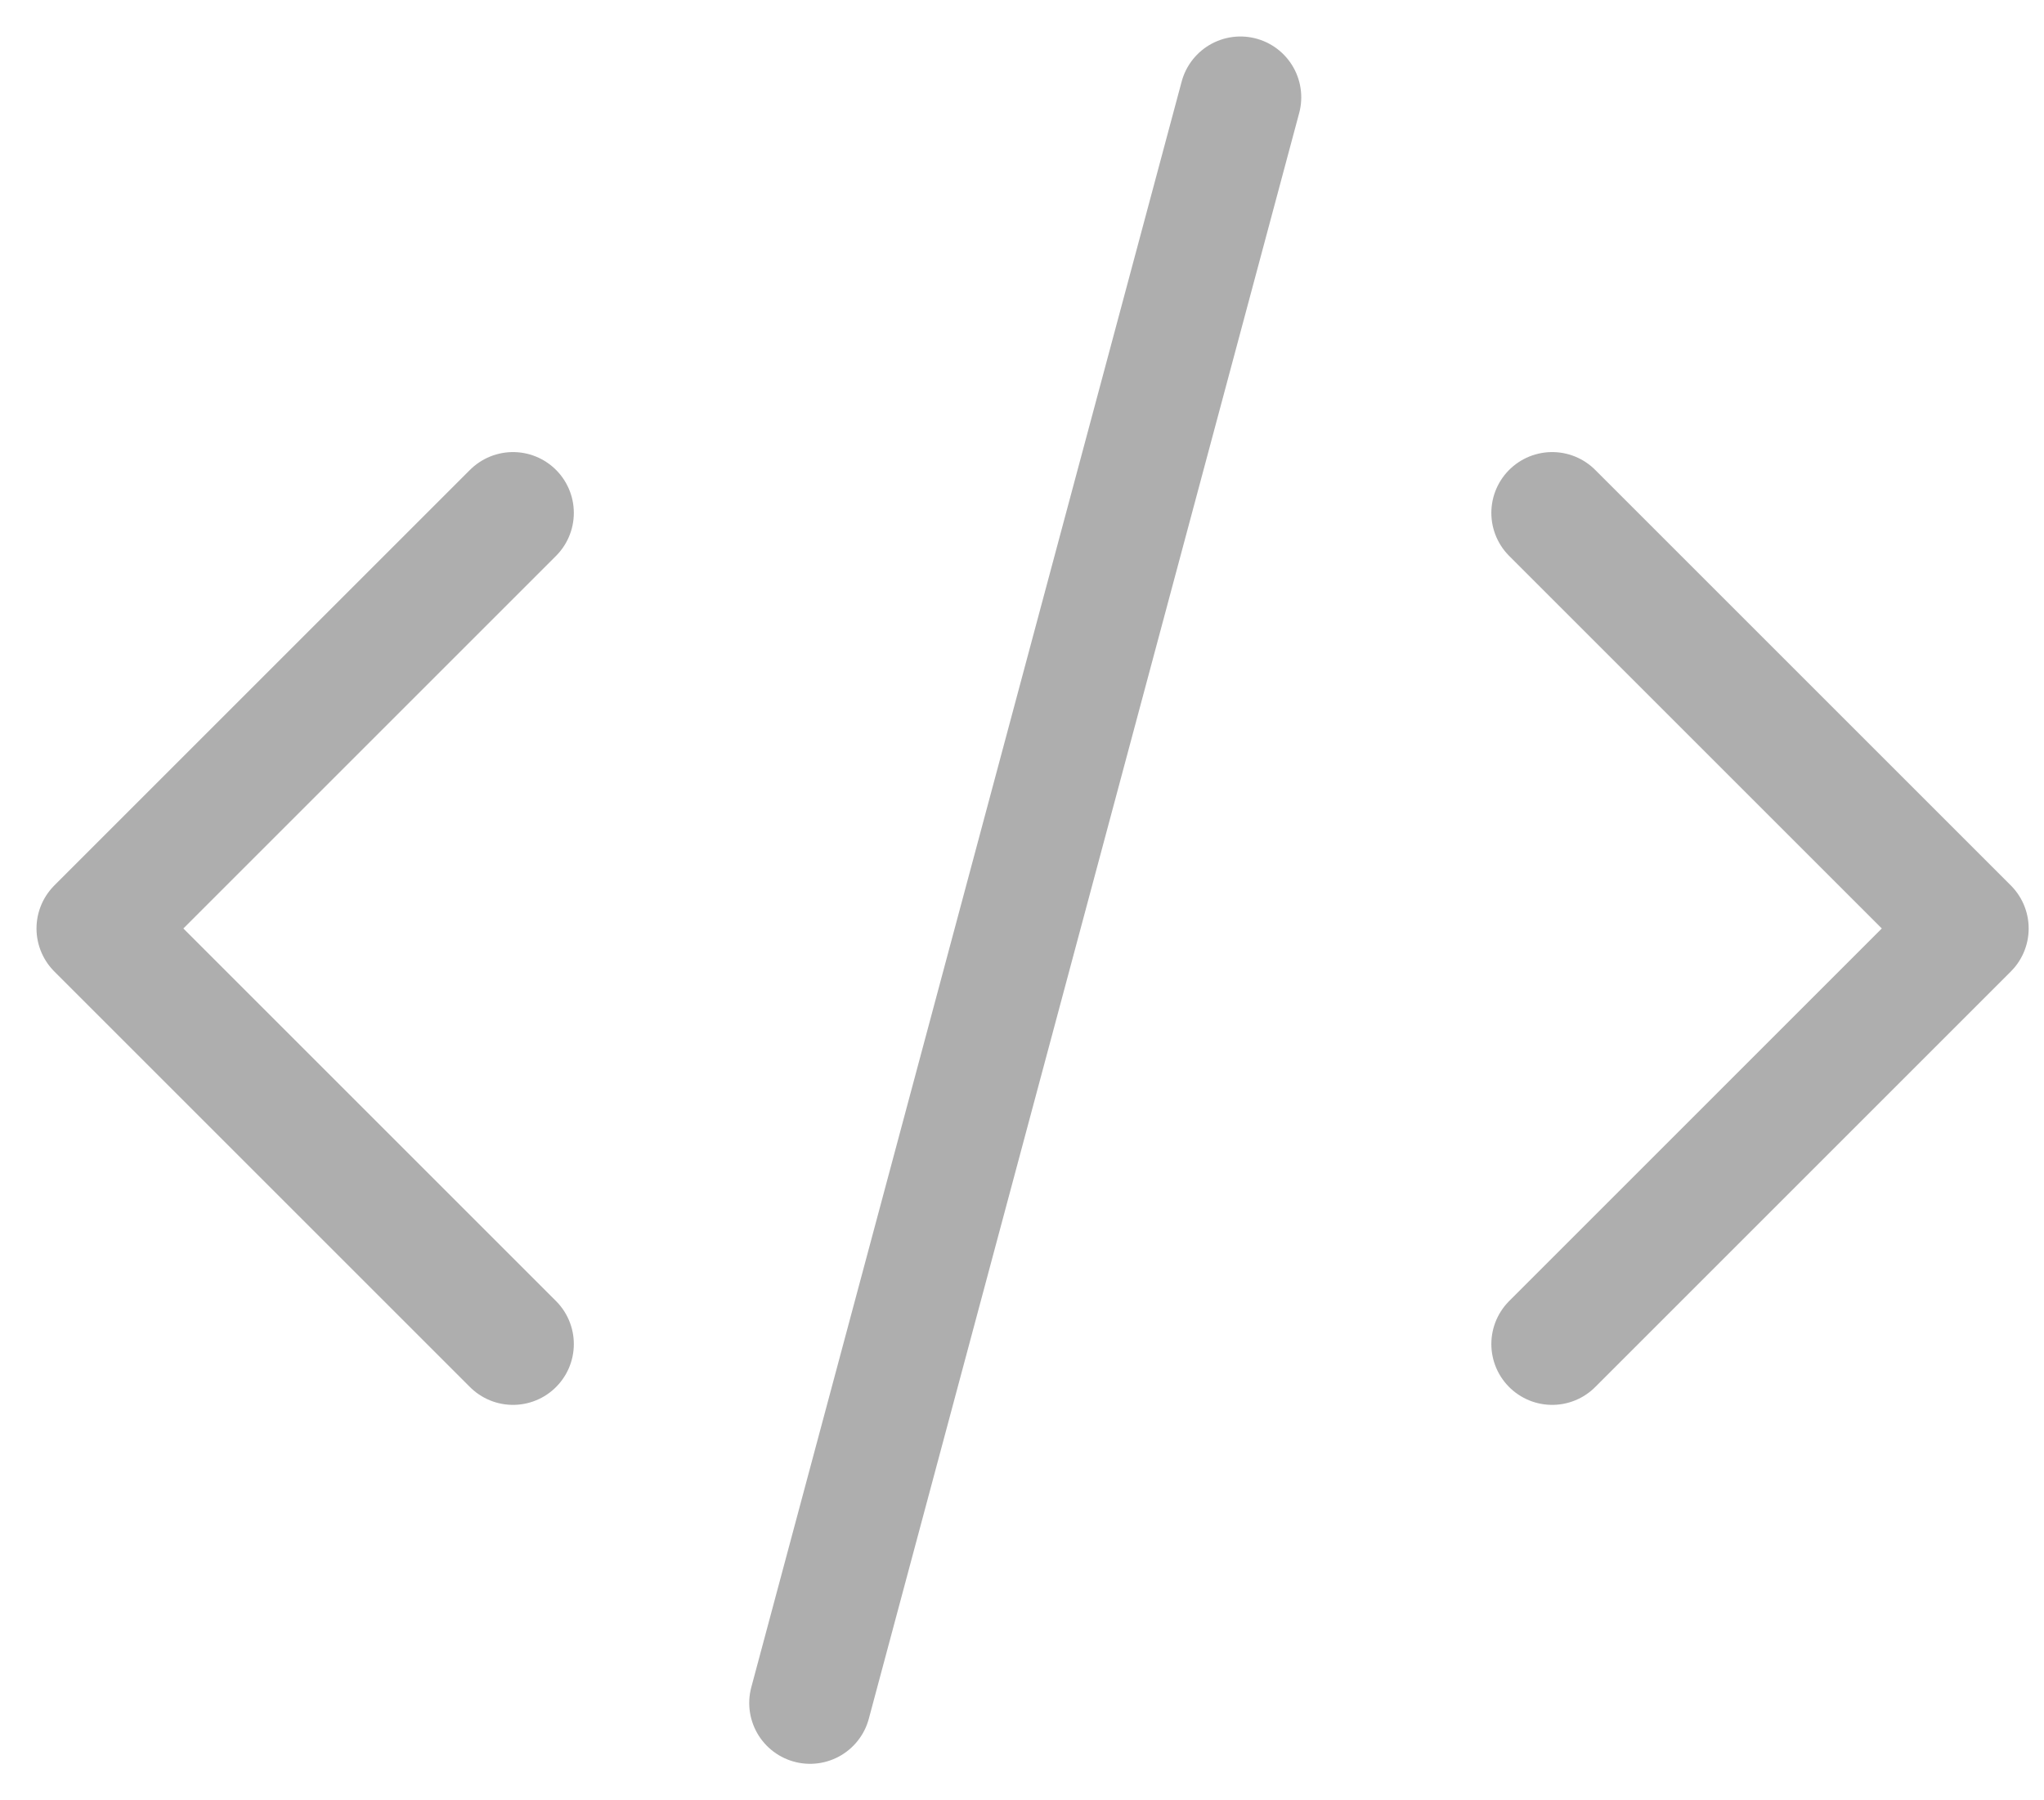
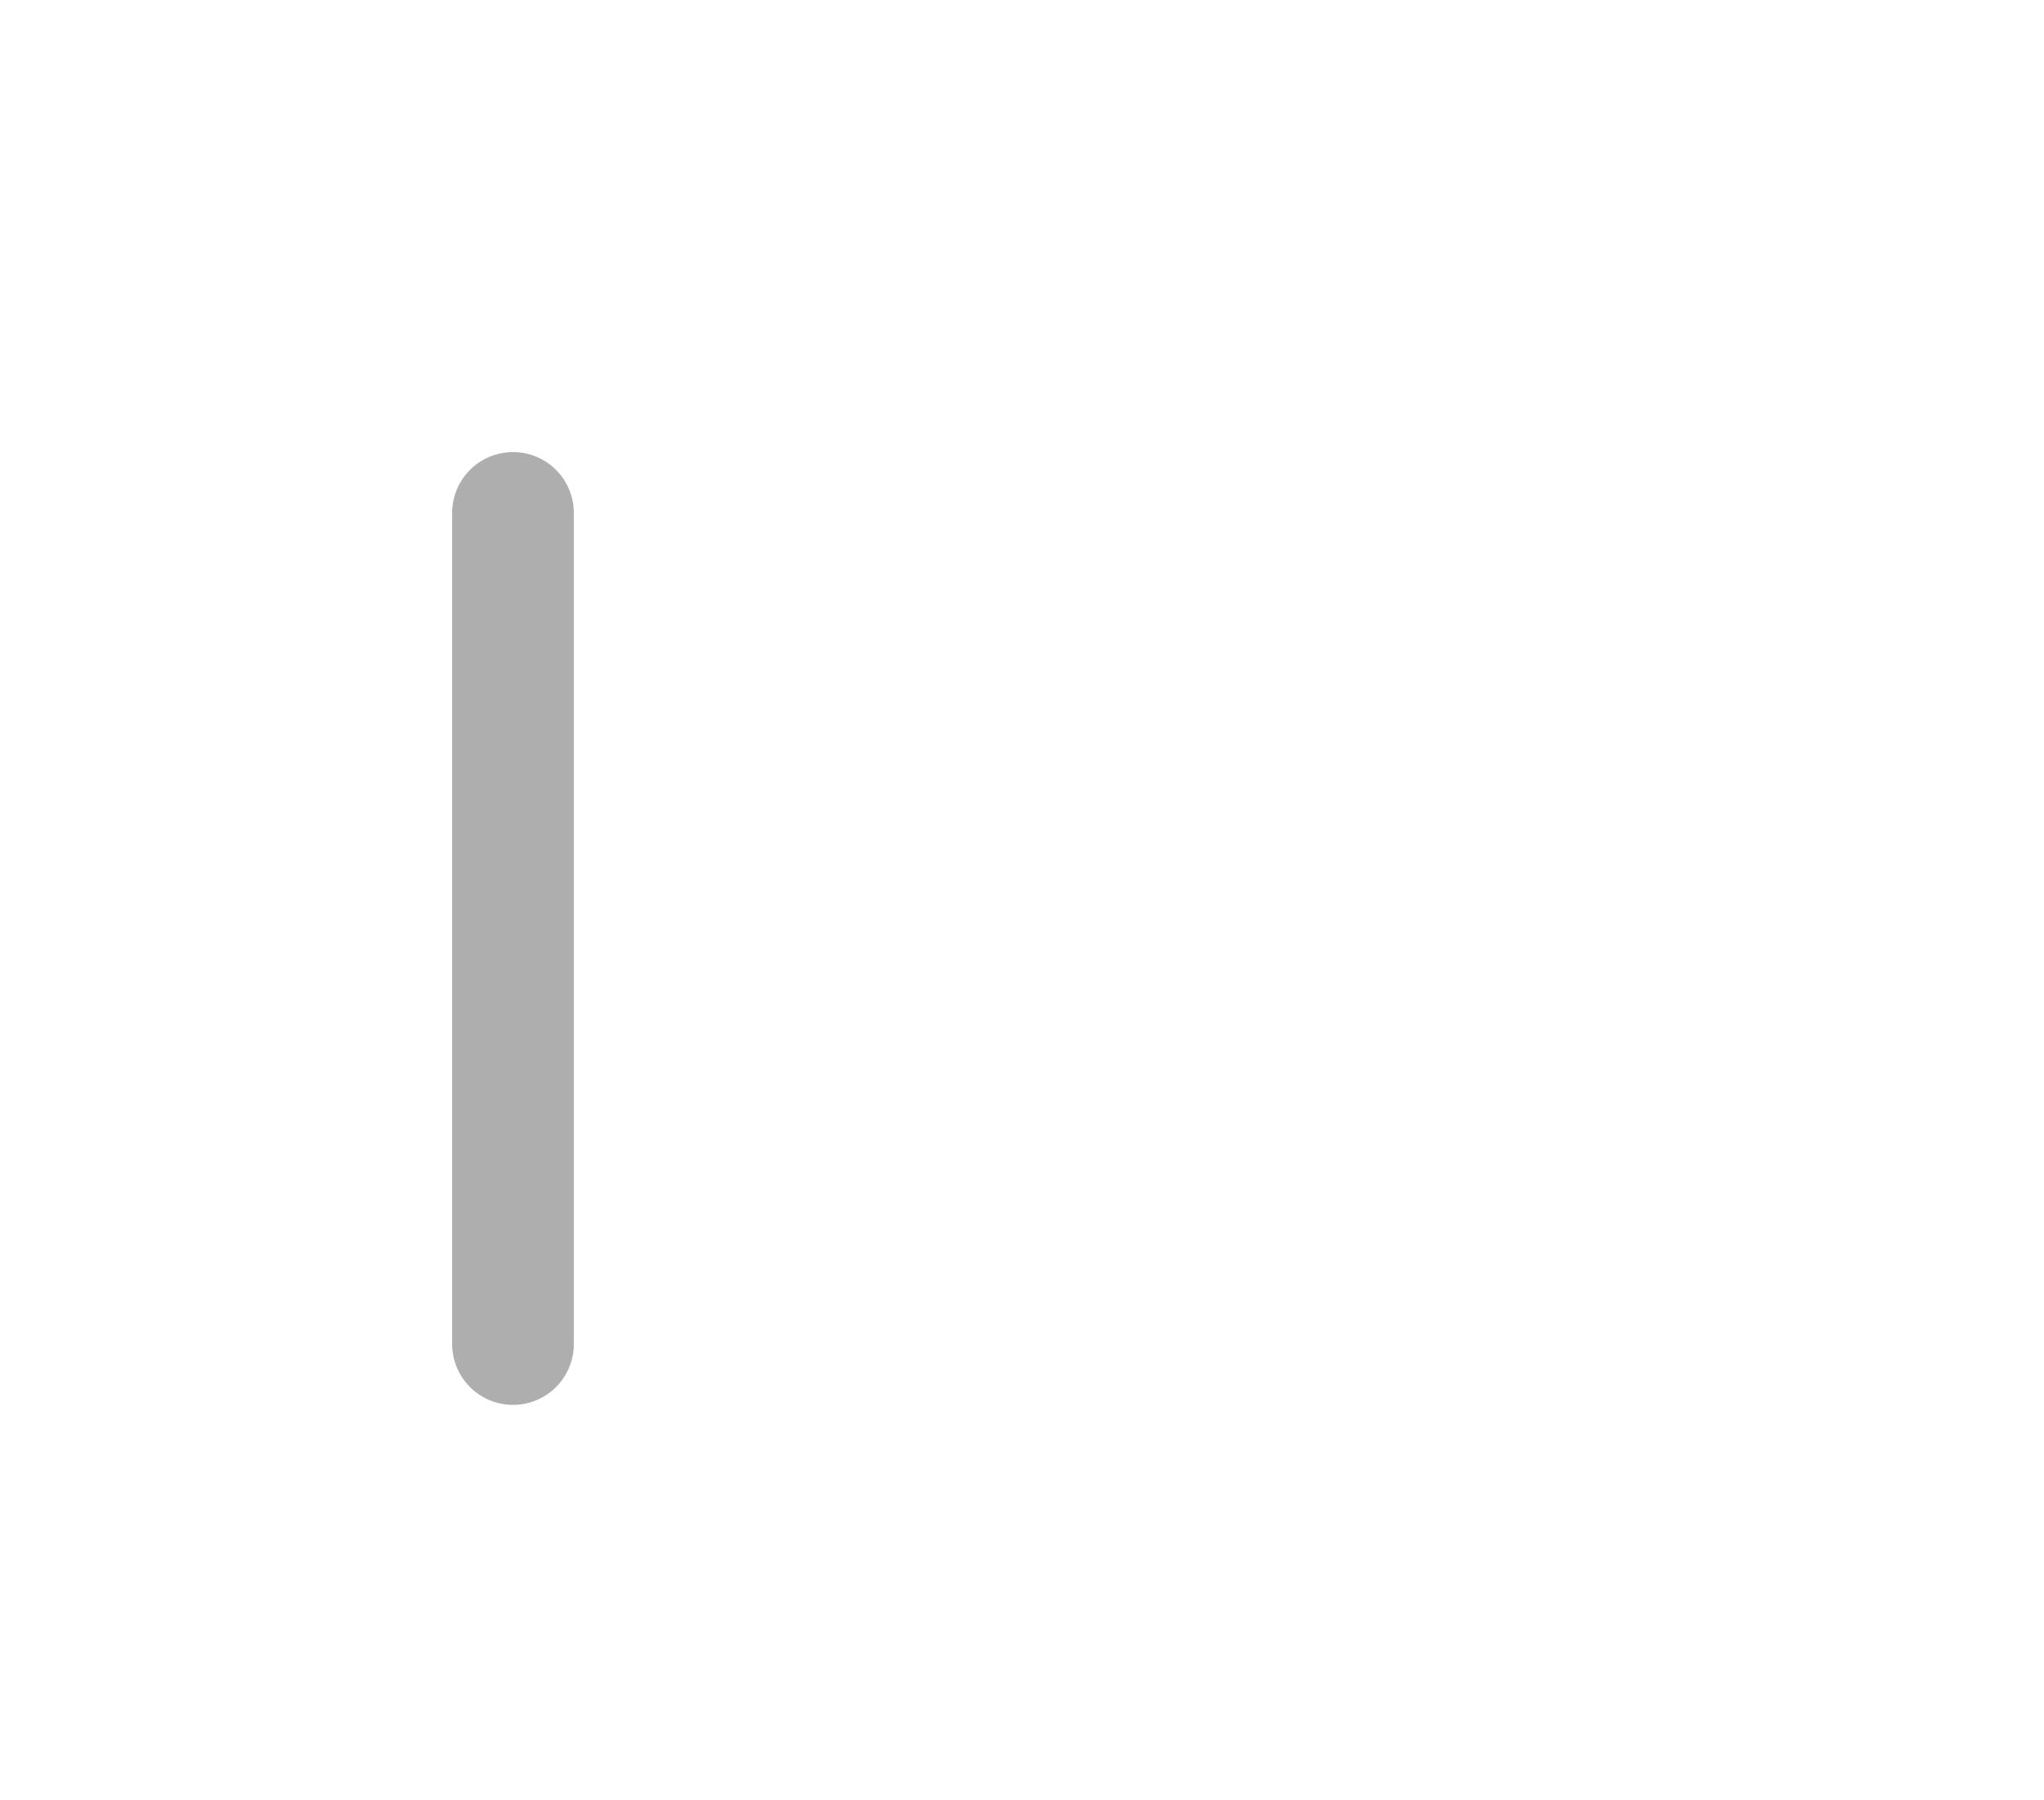
<svg xmlns="http://www.w3.org/2000/svg" width="42" height="37" viewBox="0 0 42 37" fill="none">
-   <path d="M10.541 10.541L2 19.082L10.541 27.623" stroke="#AEAEAE" stroke-width="2.5" stroke-linecap="round" stroke-linejoin="round" />
-   <path d="M31.894 10.541L40.435 19.082L31.894 27.623" stroke="#AEAEAE" stroke-width="2.5" stroke-linecap="round" stroke-linejoin="round" />
-   <path d="M25.488 2L16.645 35" stroke="#AEAEAE" stroke-width="2.5" stroke-linecap="round" stroke-linejoin="round" />
+   <path d="M10.541 10.541L10.541 27.623" stroke="#AEAEAE" stroke-width="2.5" stroke-linecap="round" stroke-linejoin="round" />
</svg>